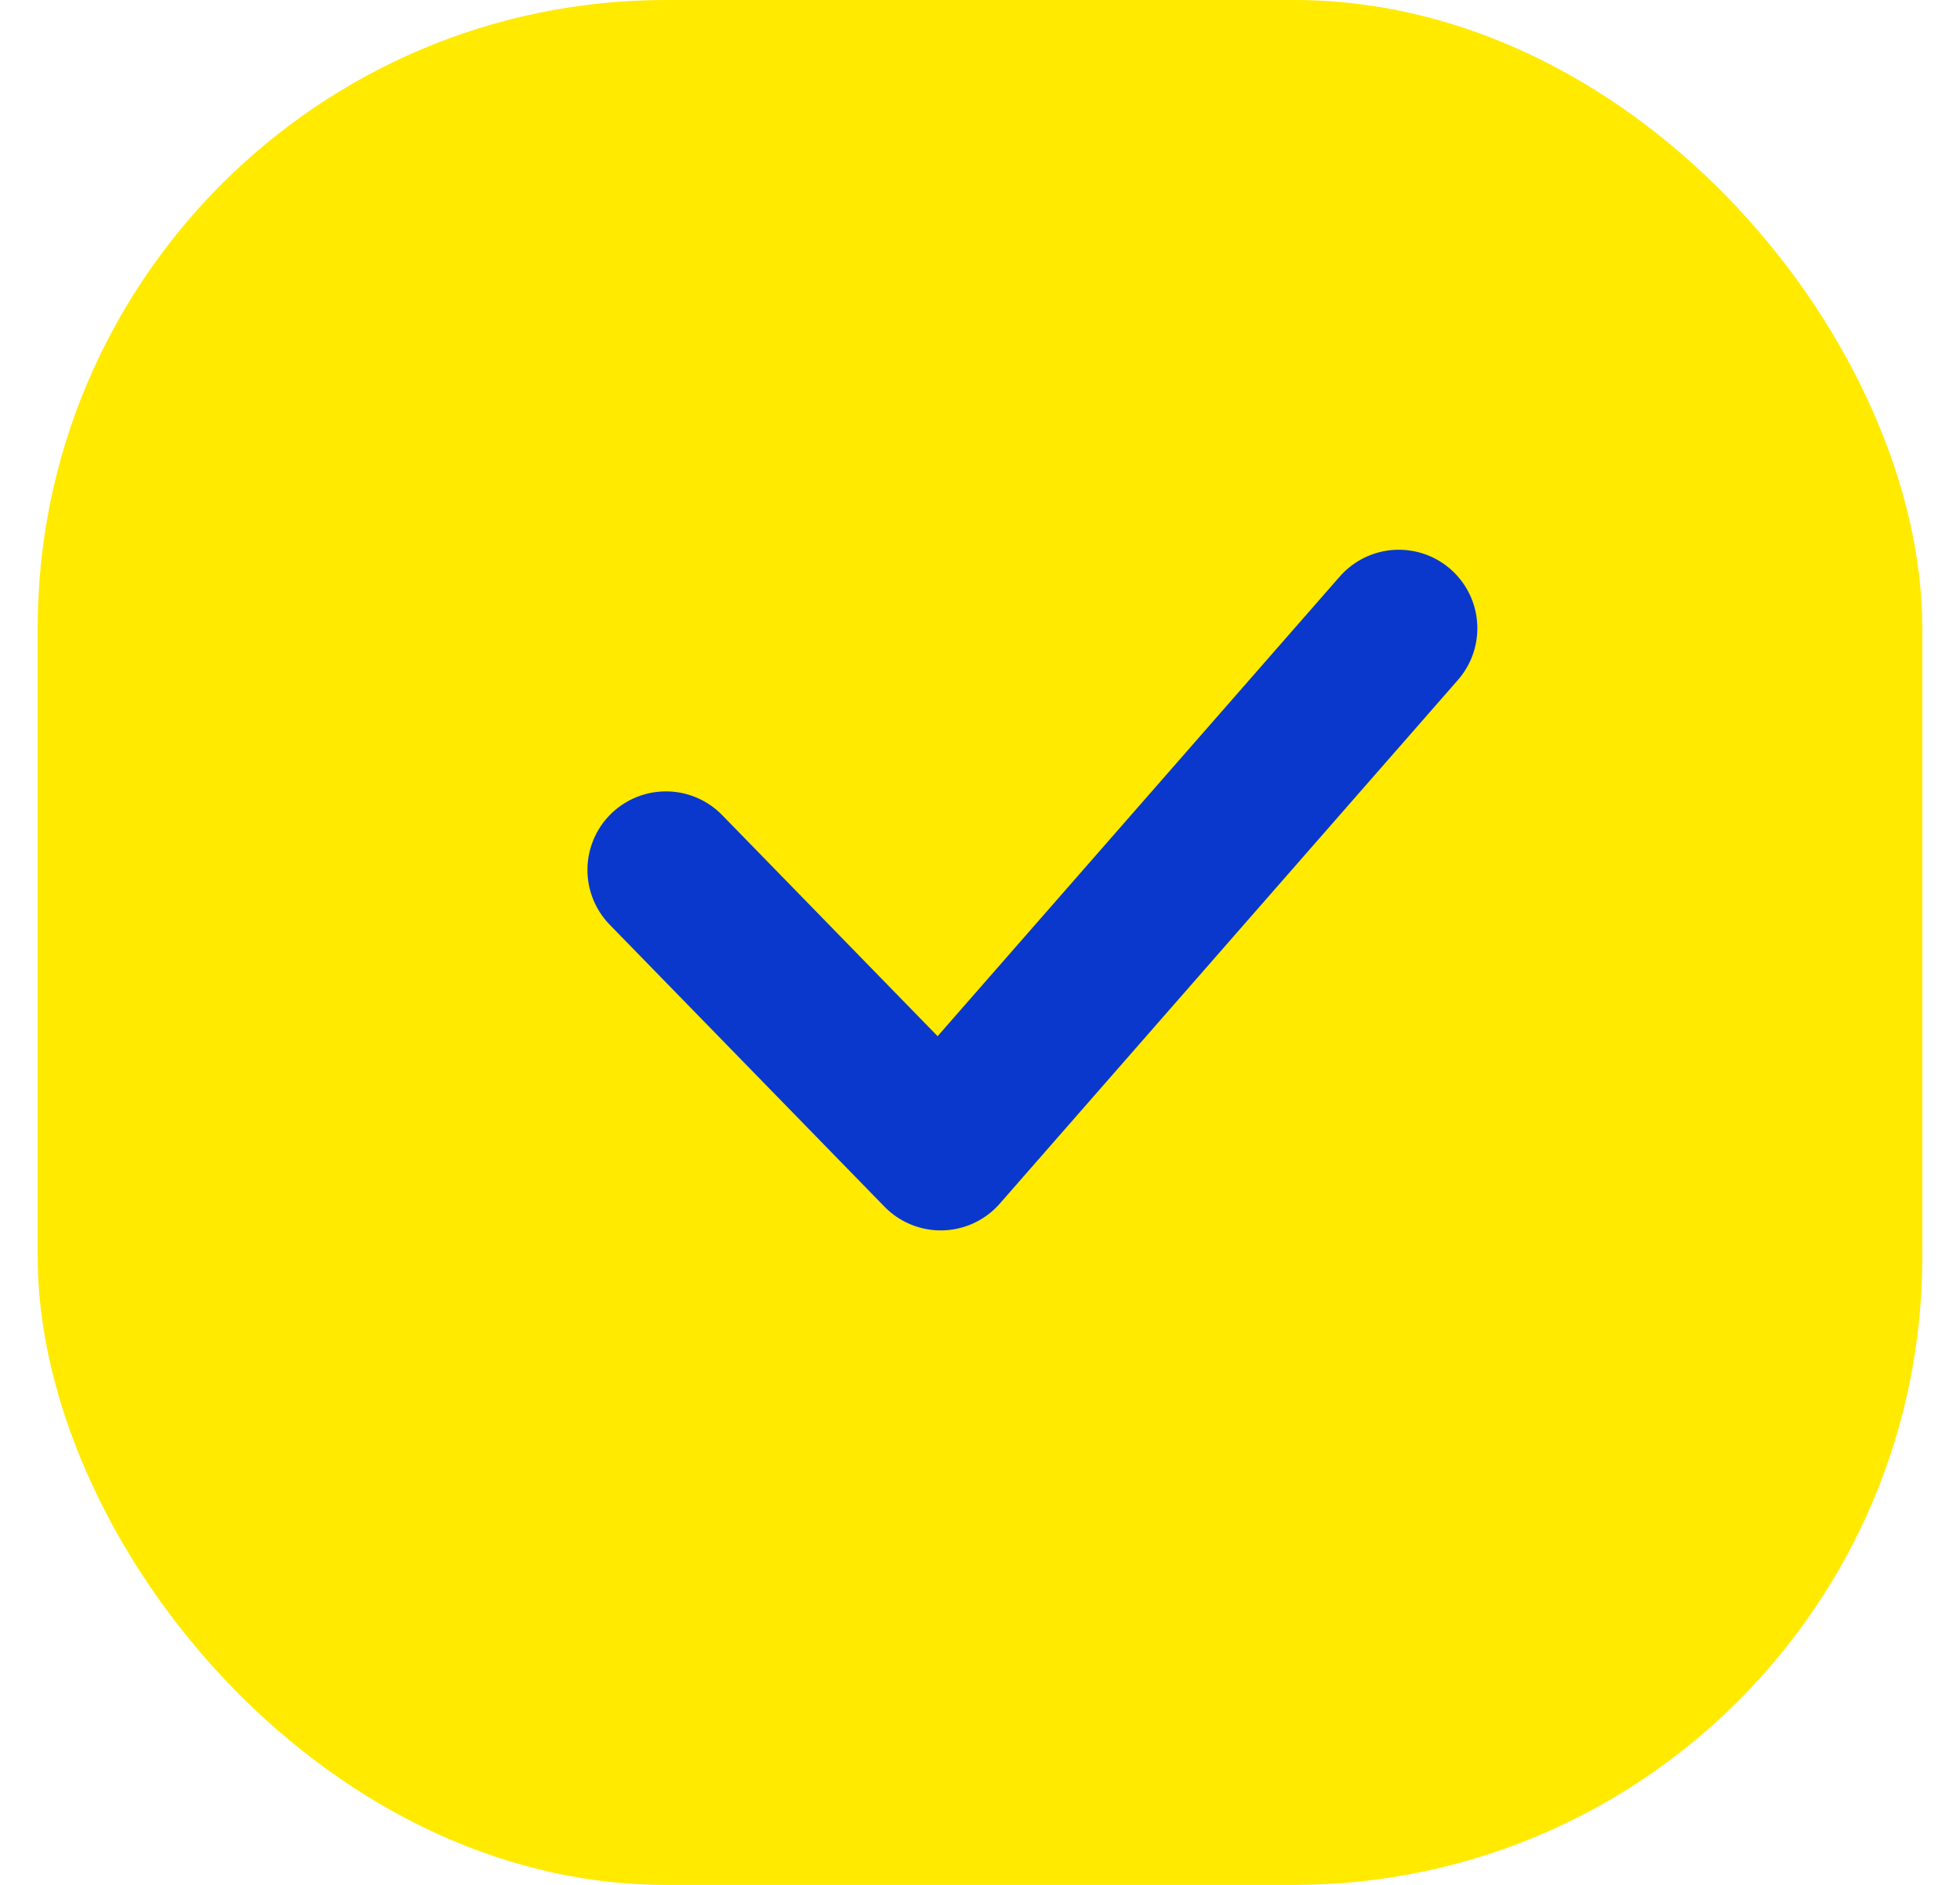
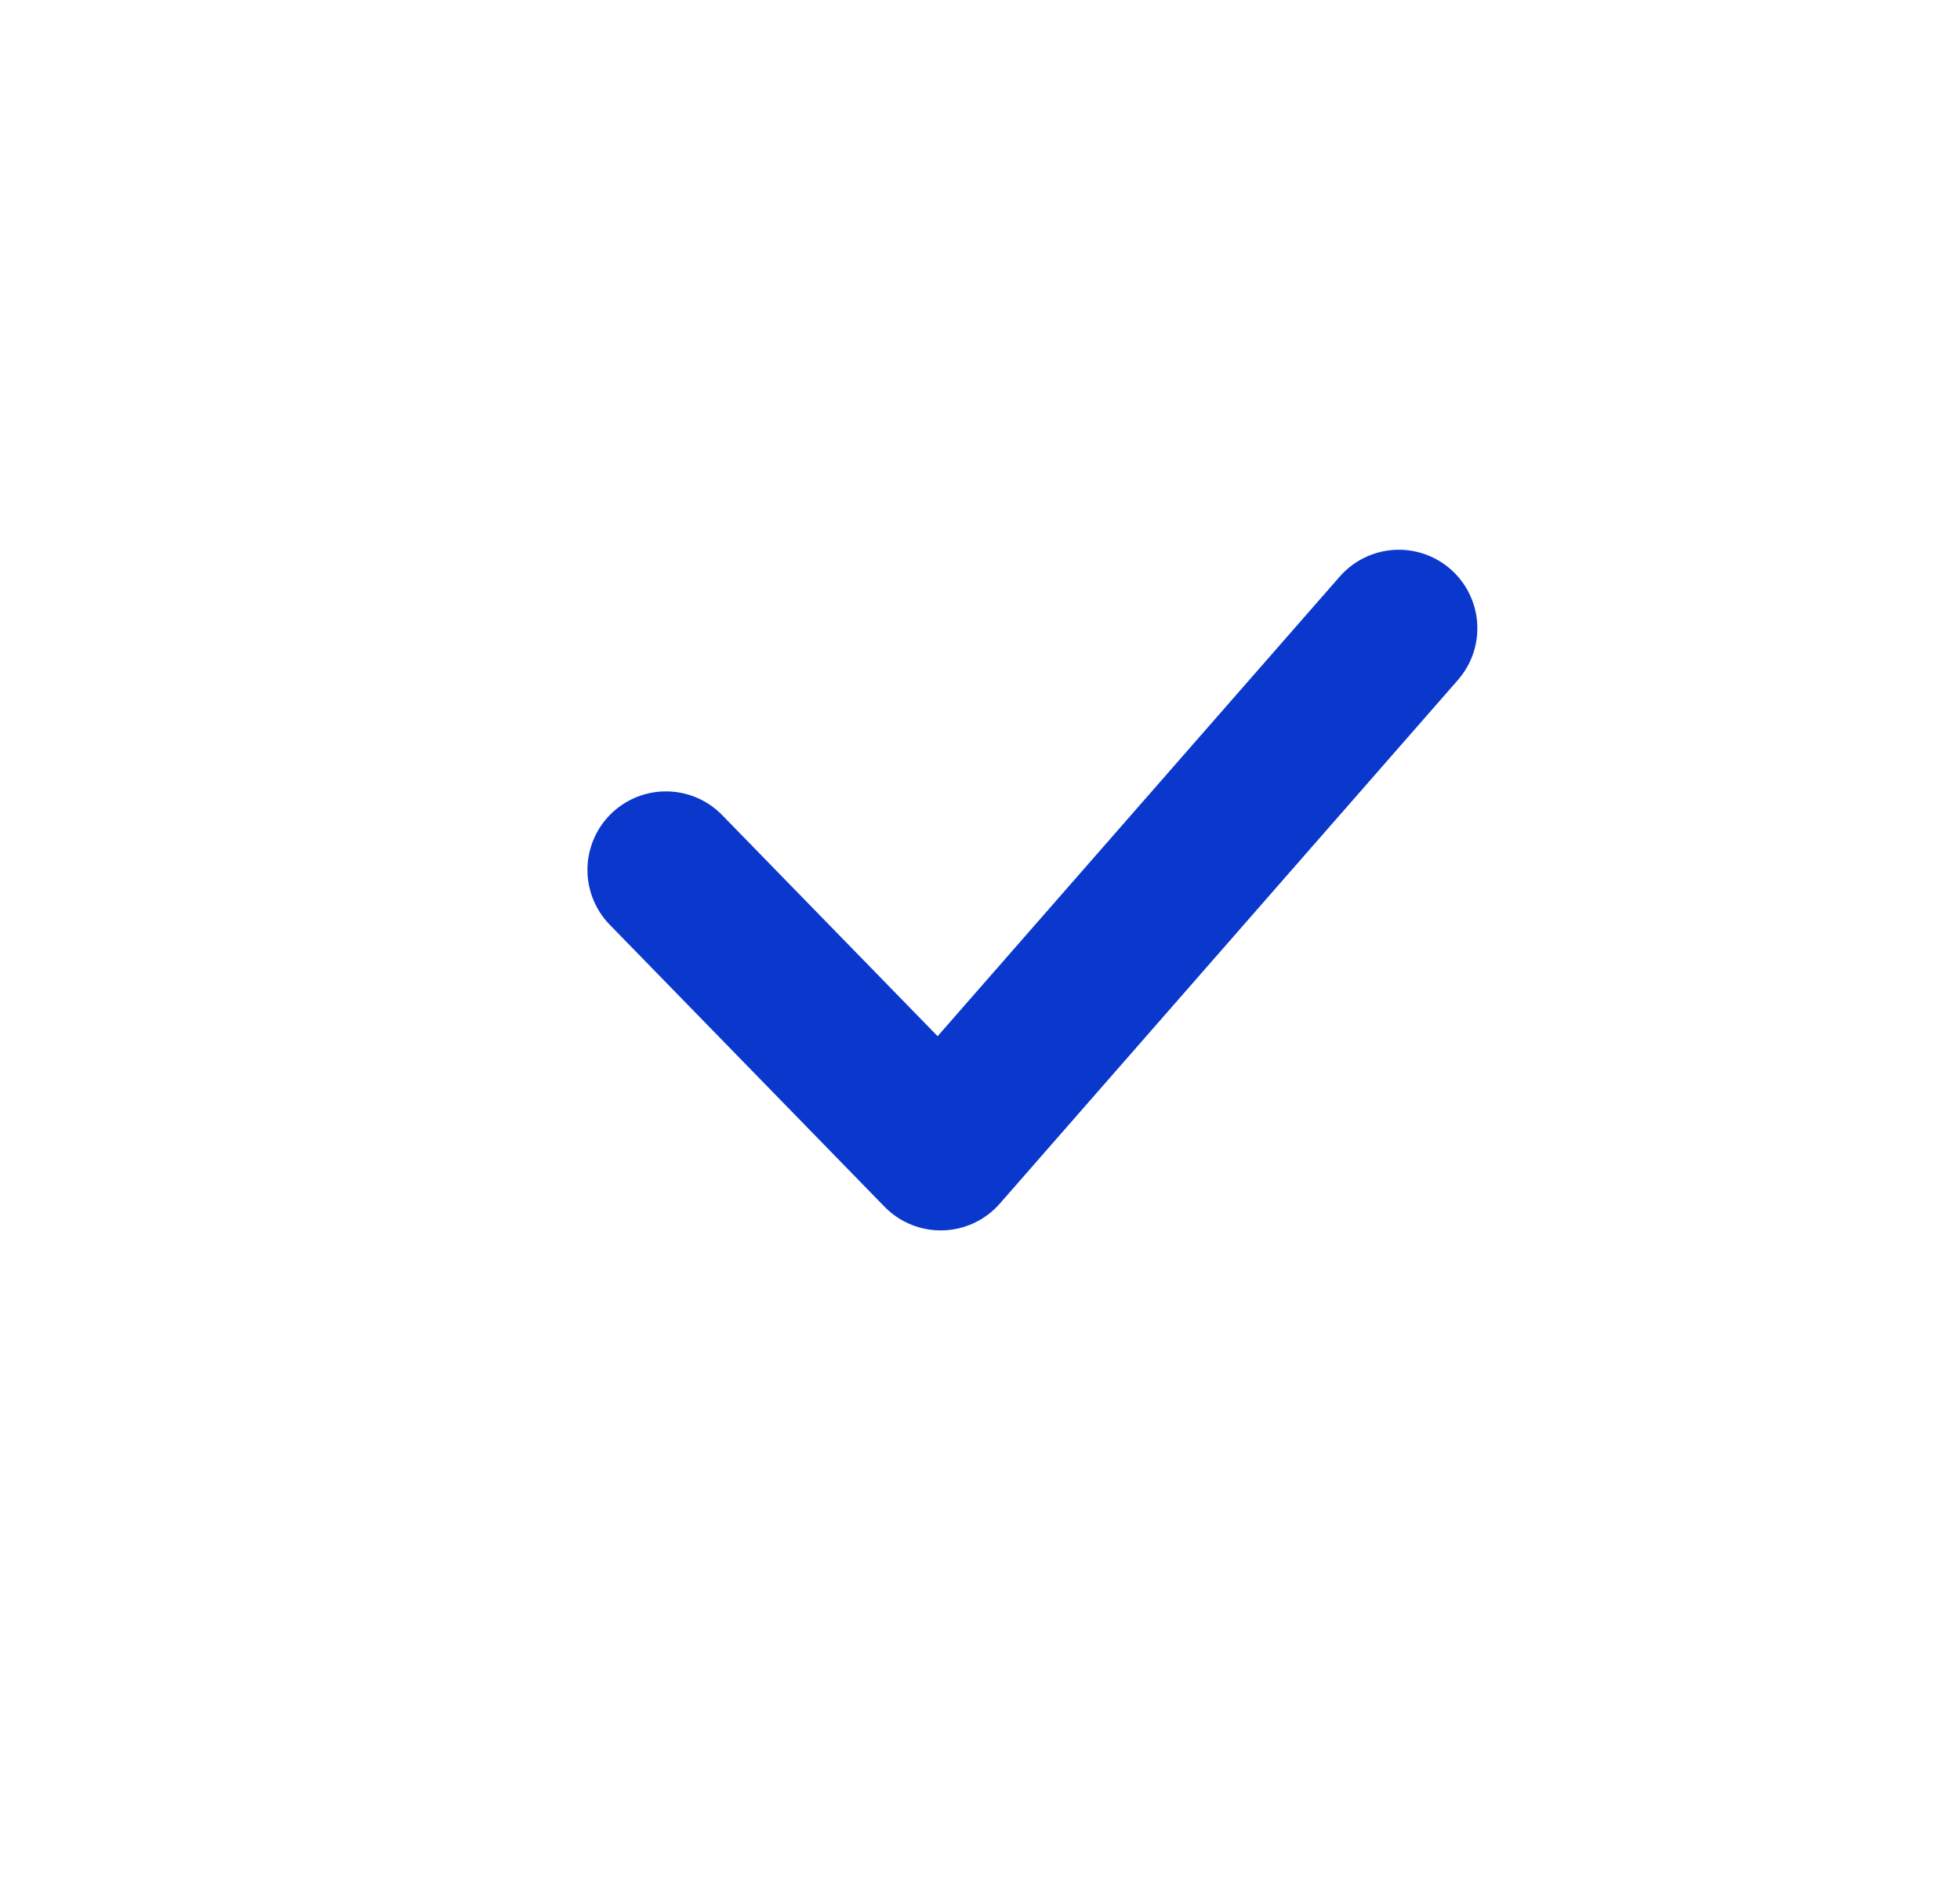
<svg xmlns="http://www.w3.org/2000/svg" width="26" height="25" fill="none" viewBox="0 0 26 25">
-   <rect width="25" height="25" x="0.5" fill="#FFEA00" rx="8.333" />
  <path stroke="#0A38CD" stroke-linecap="round" stroke-linejoin="round" stroke-width="2.083" d="m8.834 11.538 3.645 3.74 6.077-6.945" />
</svg>